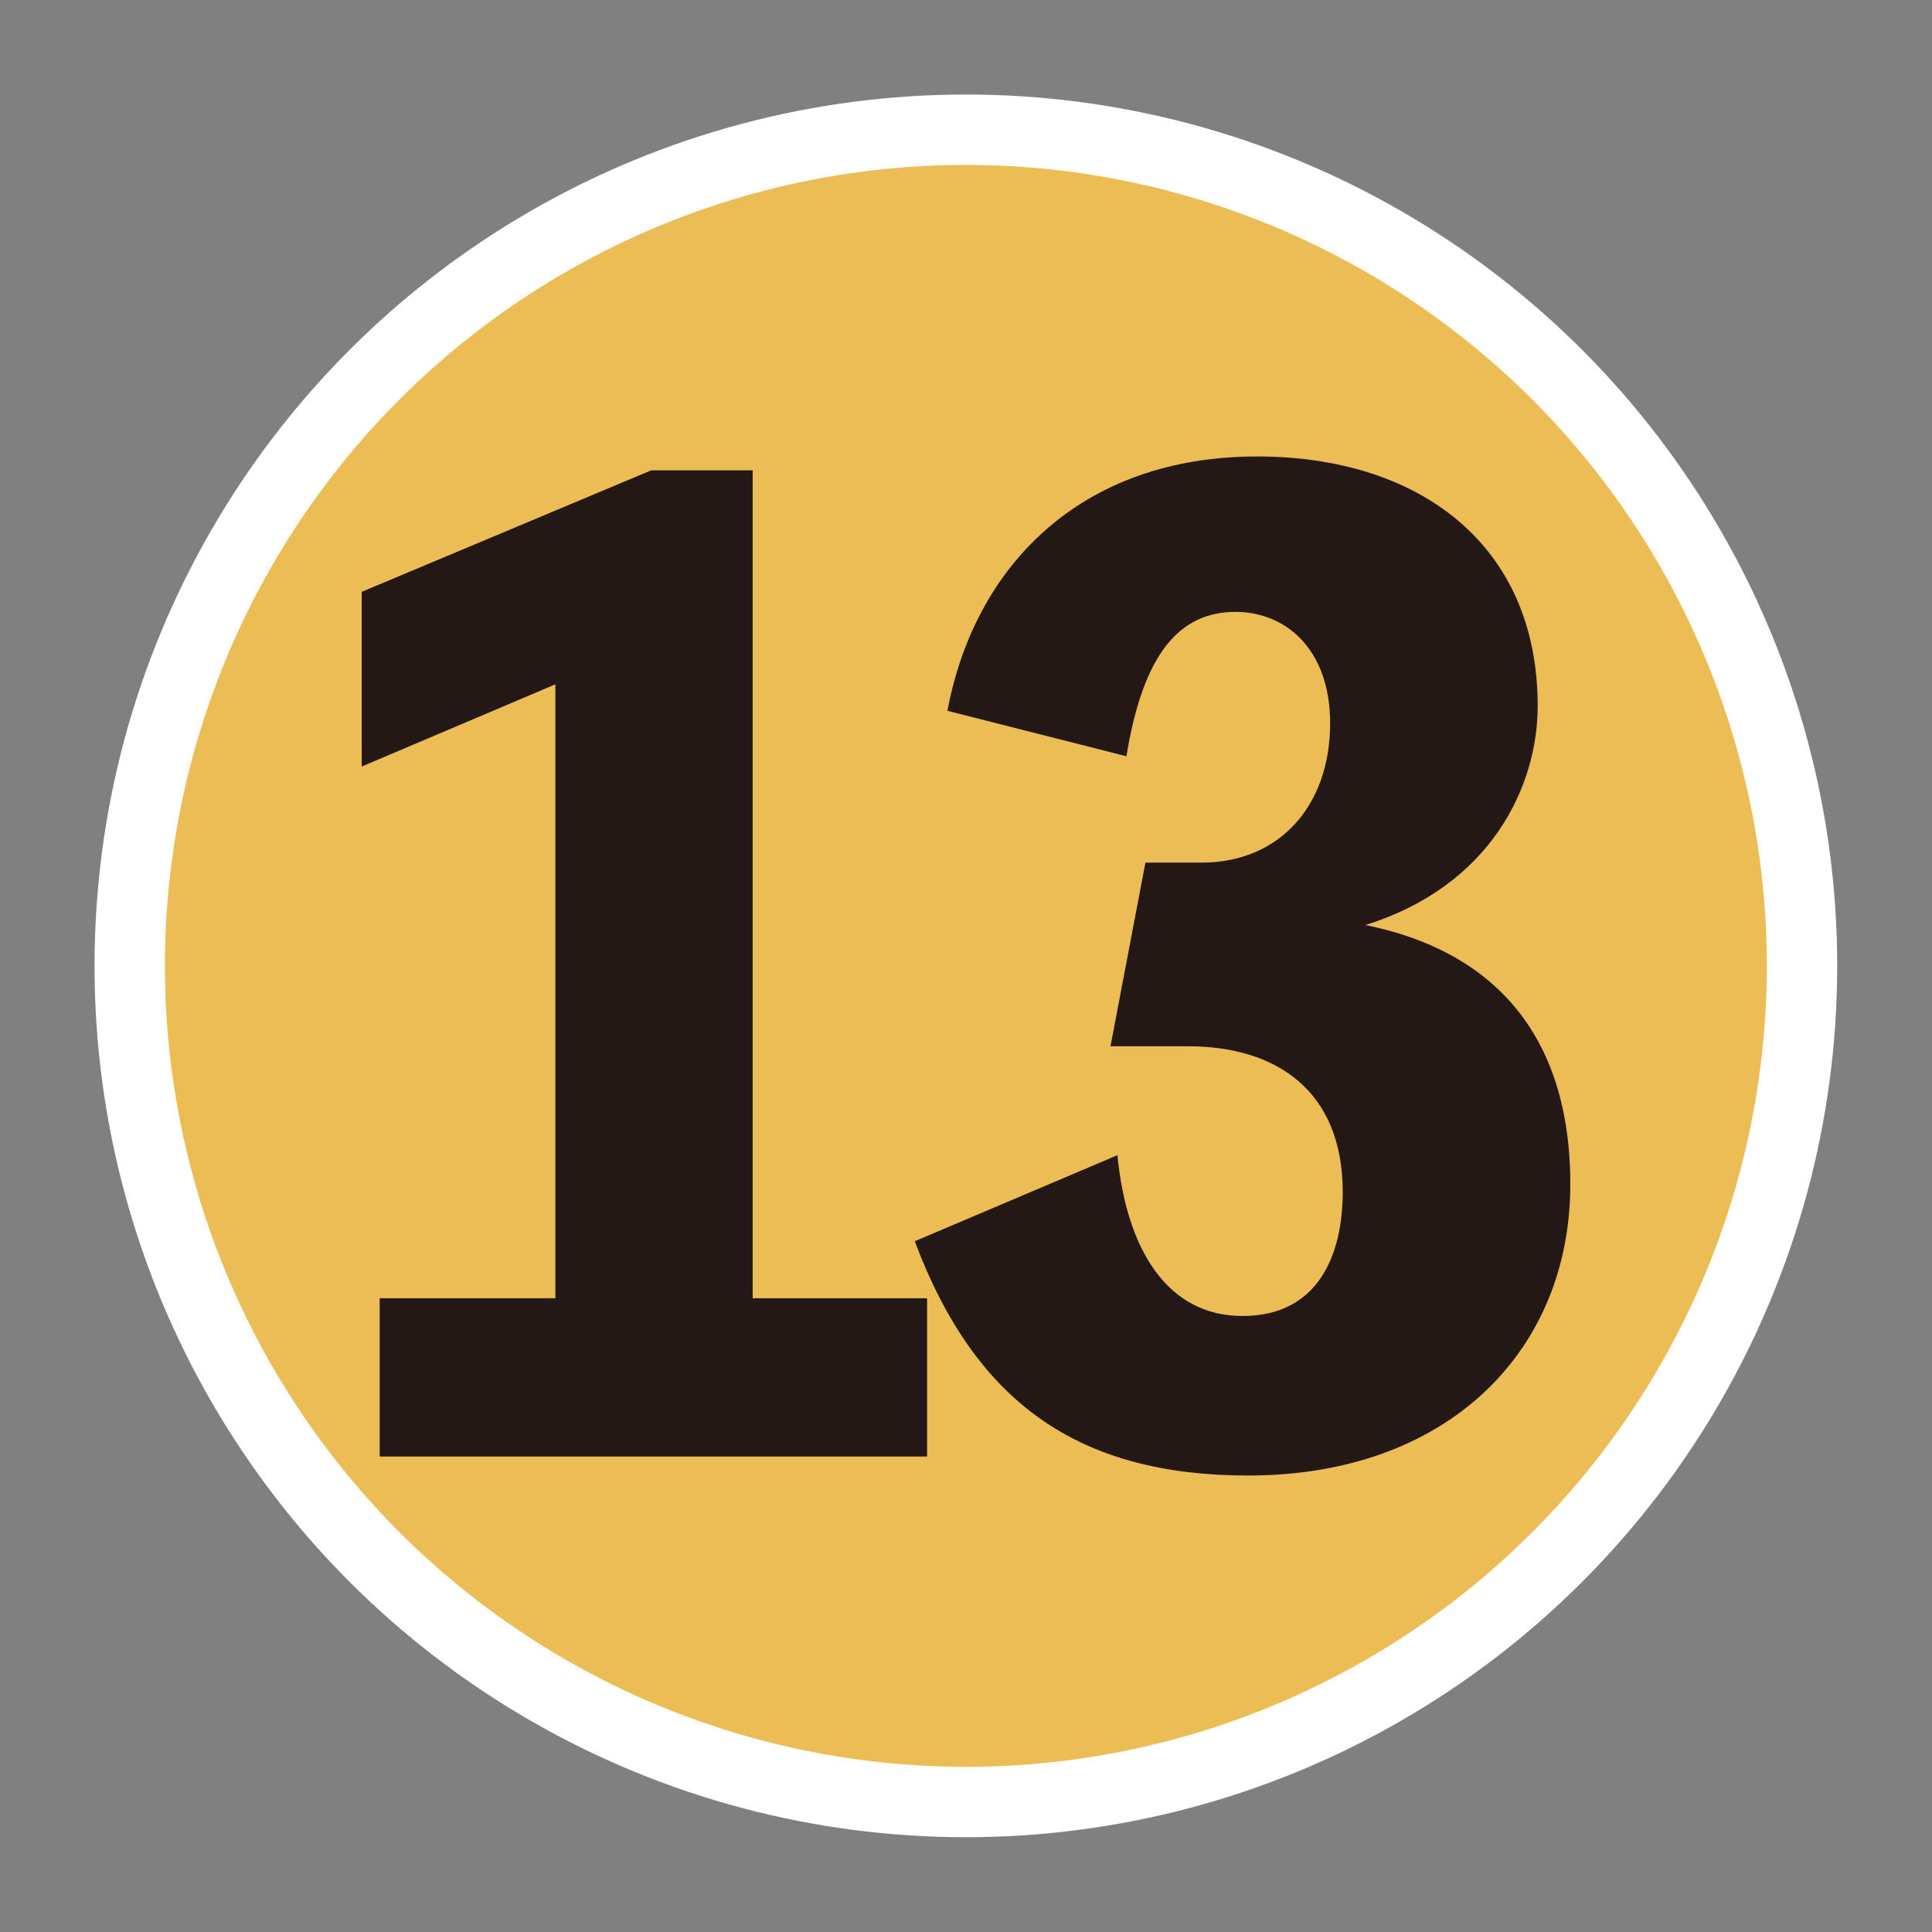
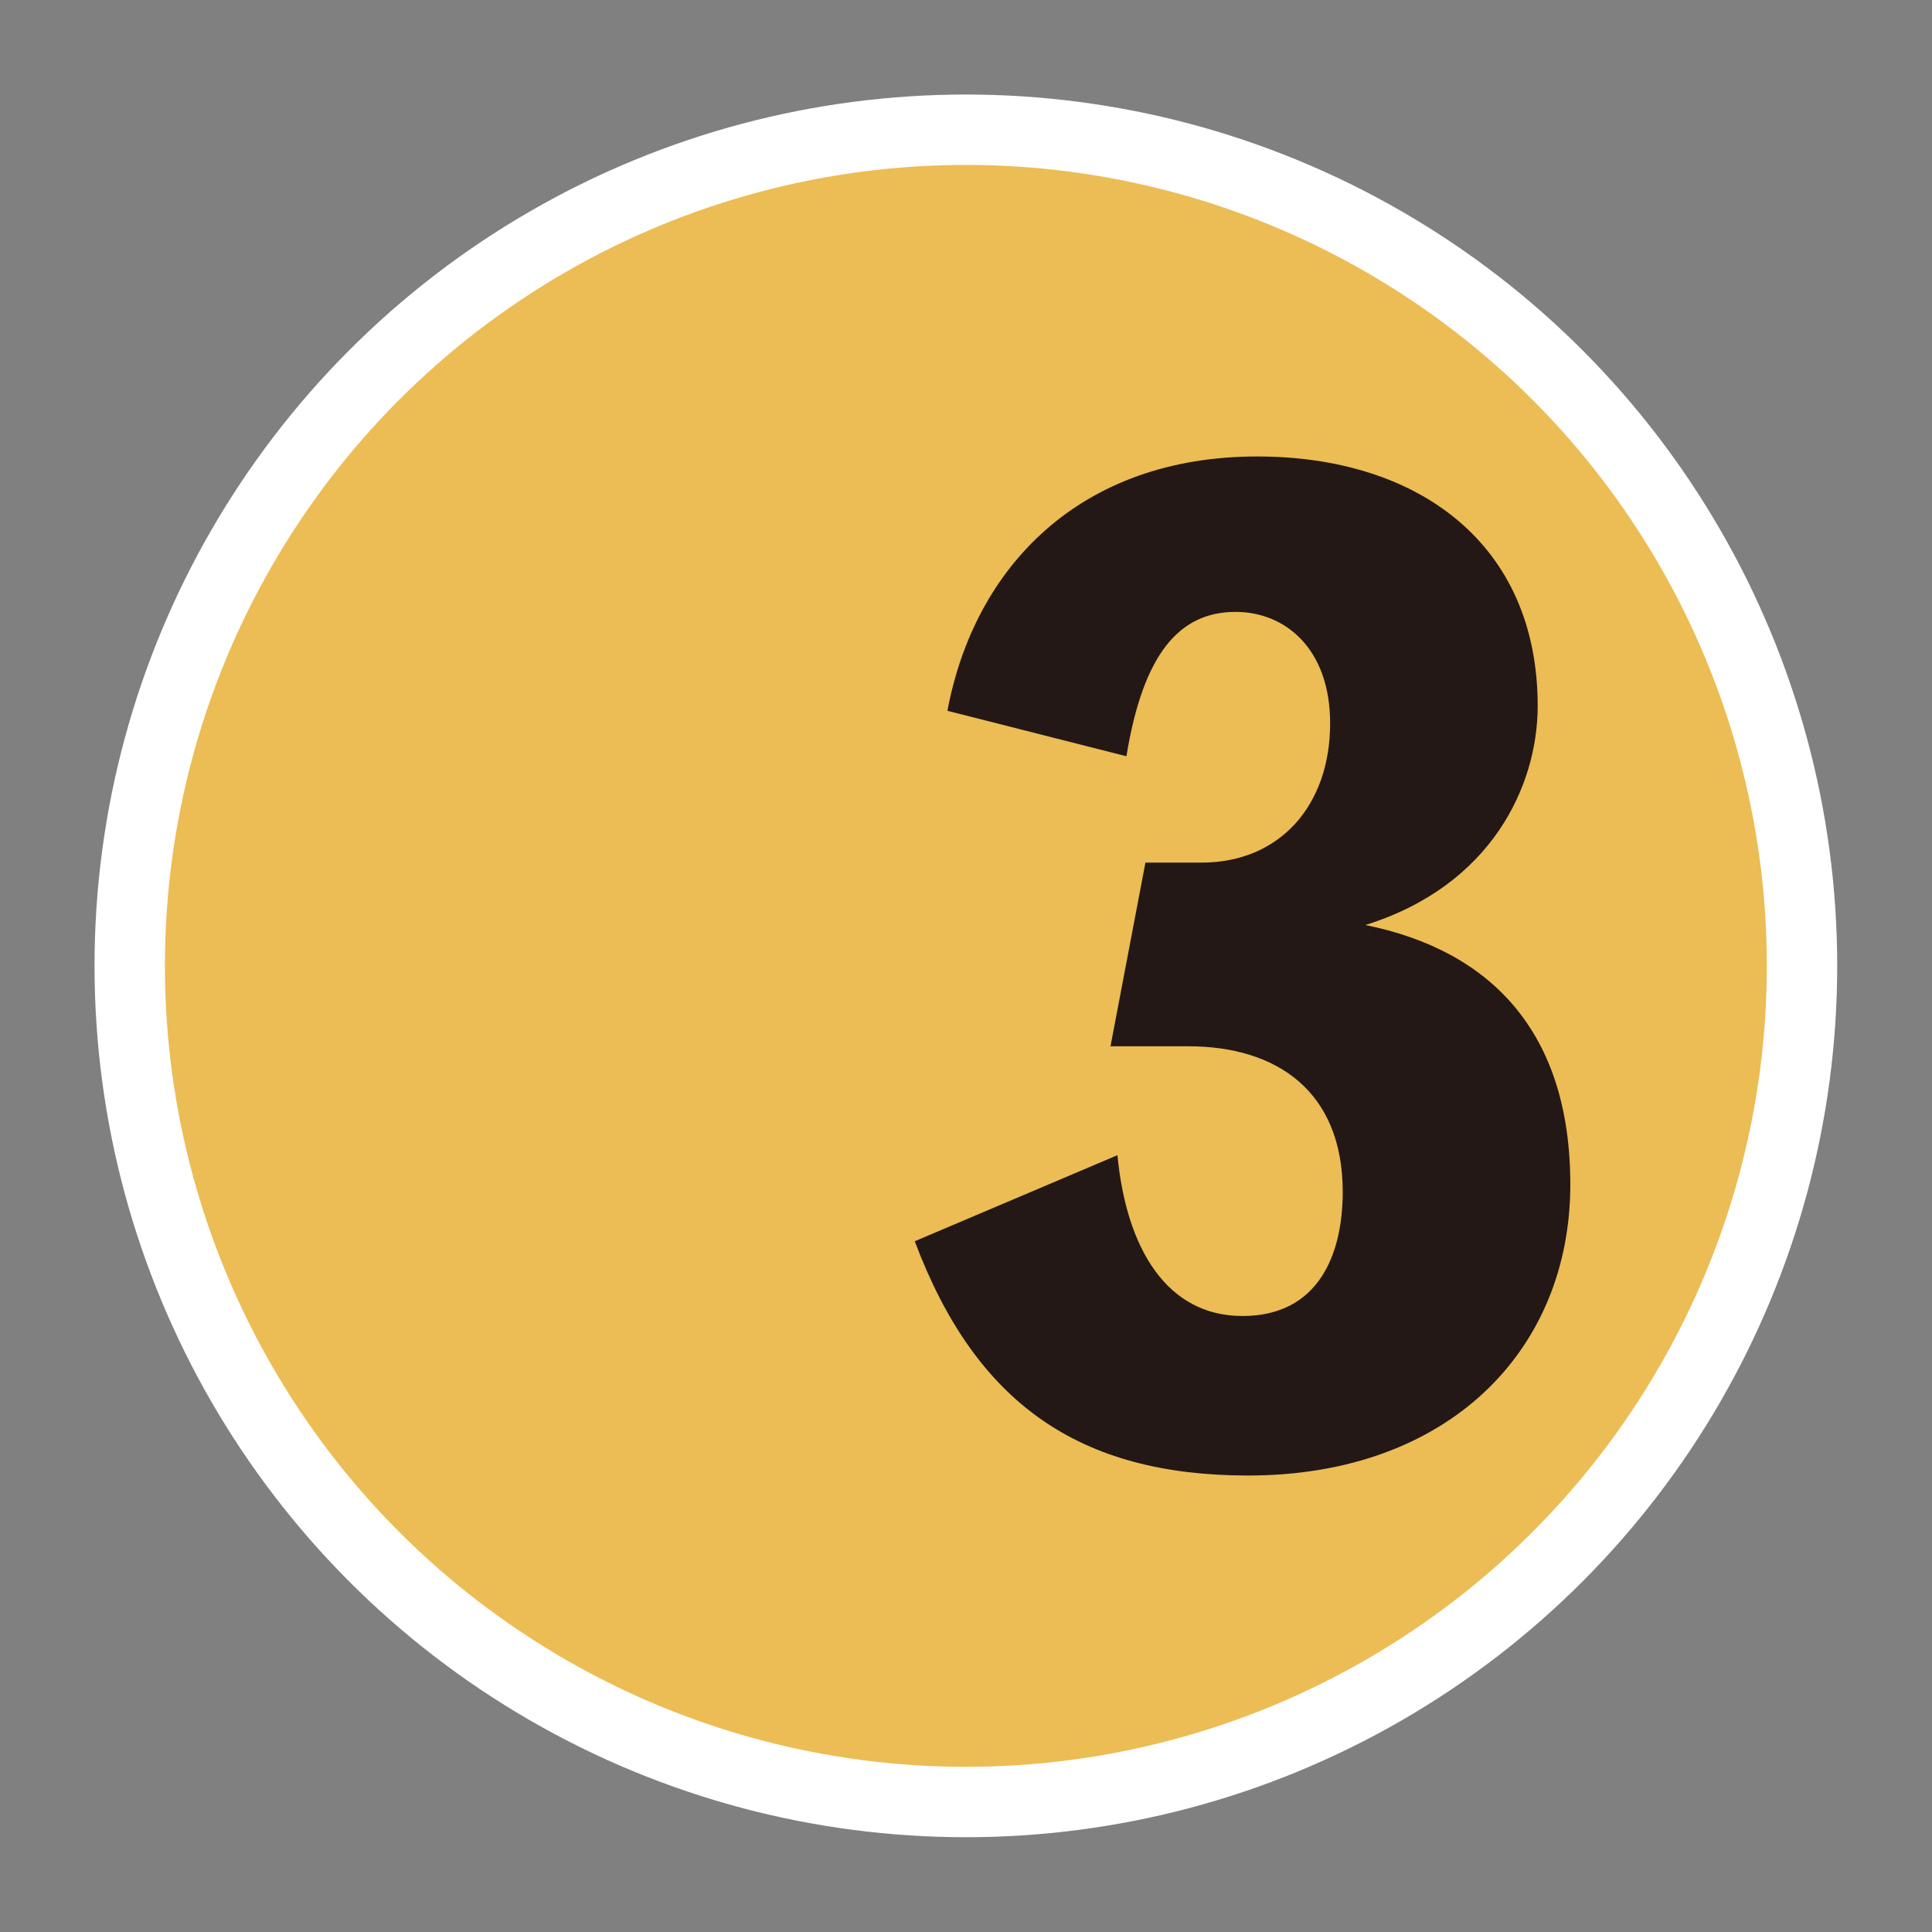
<svg xmlns="http://www.w3.org/2000/svg" id="_レイヤー_" viewBox="0 0 75.21 75.21">
  <rect x="0" y="0" width="75.21" height="75.21" fill="#808080" stroke="none" />
  <defs>
    <style>.cls-1{fill:none;}.cls-1,.cls-2{stroke-width:0px;}.cls-2{fill:#231815;}.cls-3{fill:#ecbc55;stroke:#fff;stroke-miterlimit:10;stroke-width:2.74px;}</style>
  </defs>
  <circle class="cls-3" cx="37.6" cy="37.6" r="32.55" />
-   <path class="cls-2" d="M36.09,50.54v6.16H14.78v-6.16h6.84v-23.9l-7.54,3.2v-6.8l11.27-4.73h3.95v32.23h6.8Z" />
  <path class="cls-2" d="M36.88,27.68c1.05-5.62,5.17-9.91,12.06-9.91,6.27,0,10.92,3.4,10.92,9.71,0,3.11-1.8,7-6.71,8.53,4.91.99,7.98,4.19,7.98,10.1,0,6.45-4.74,11.33-12.54,11.33-6.58,0-10.61-2.81-12.98-9.12l7.89-3.35c.35,3.65,1.93,6.26,4.87,6.26s3.9-2.37,3.9-4.83c0-3.94-2.59-5.67-6.01-5.67h-3.03l1.36-7.15h2.19c3.03,0,5-2.22,5-5.42,0-2.91-1.75-4.34-3.68-4.34-2.19,0-3.6,1.63-4.25,5.62l-6.97-1.77Z" />
  <rect class="cls-1" x=".68" y=".68" width="73.85" height="73.85" />
</svg>